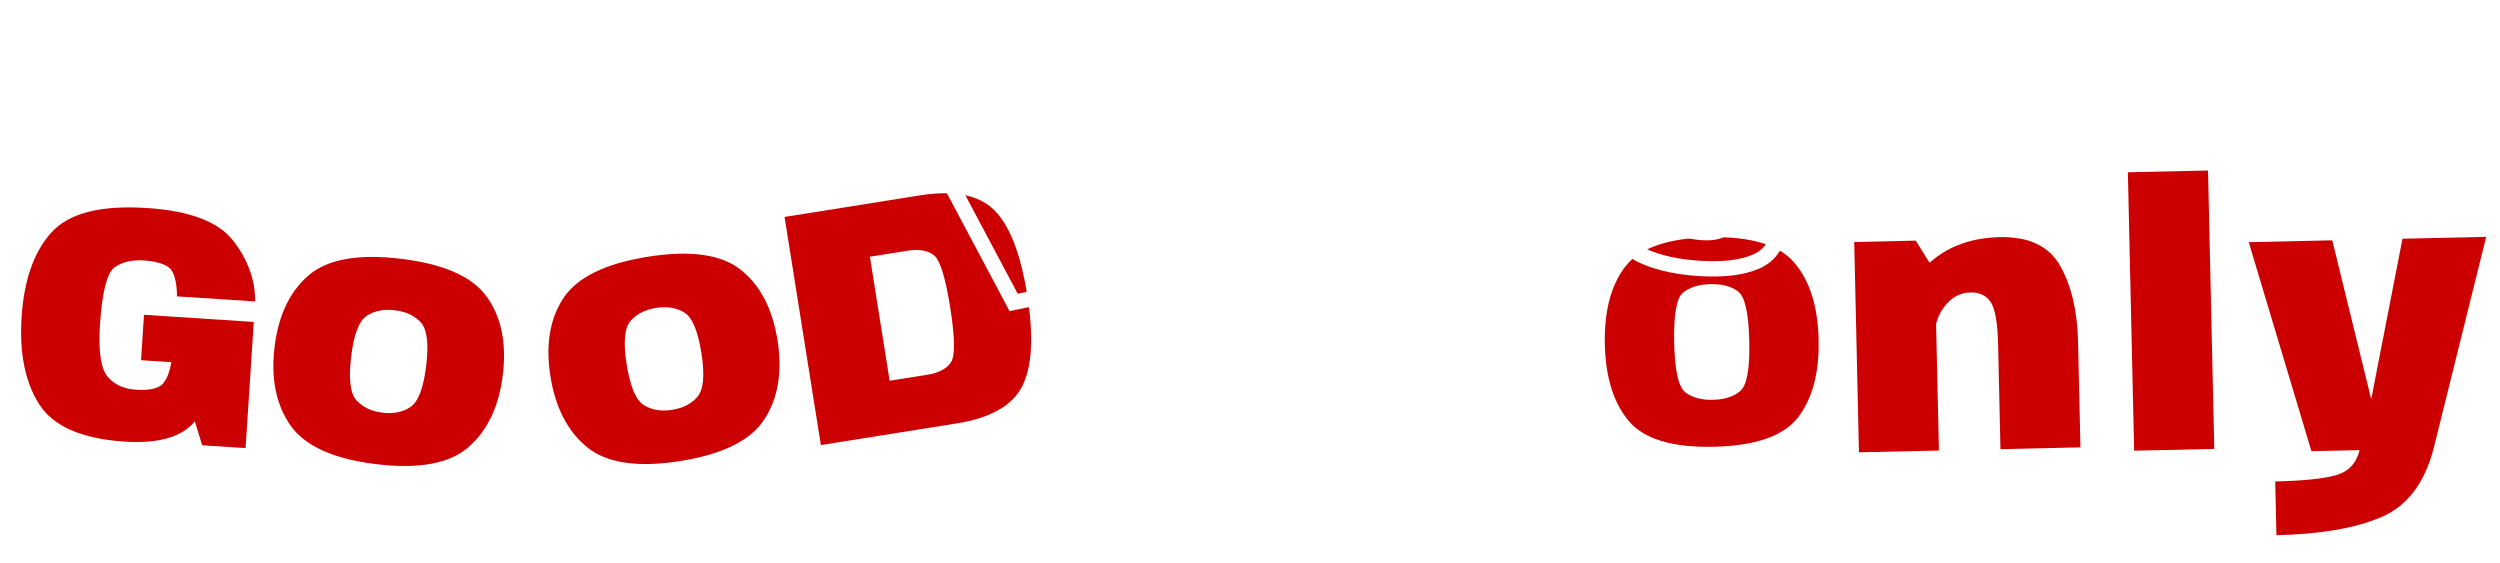
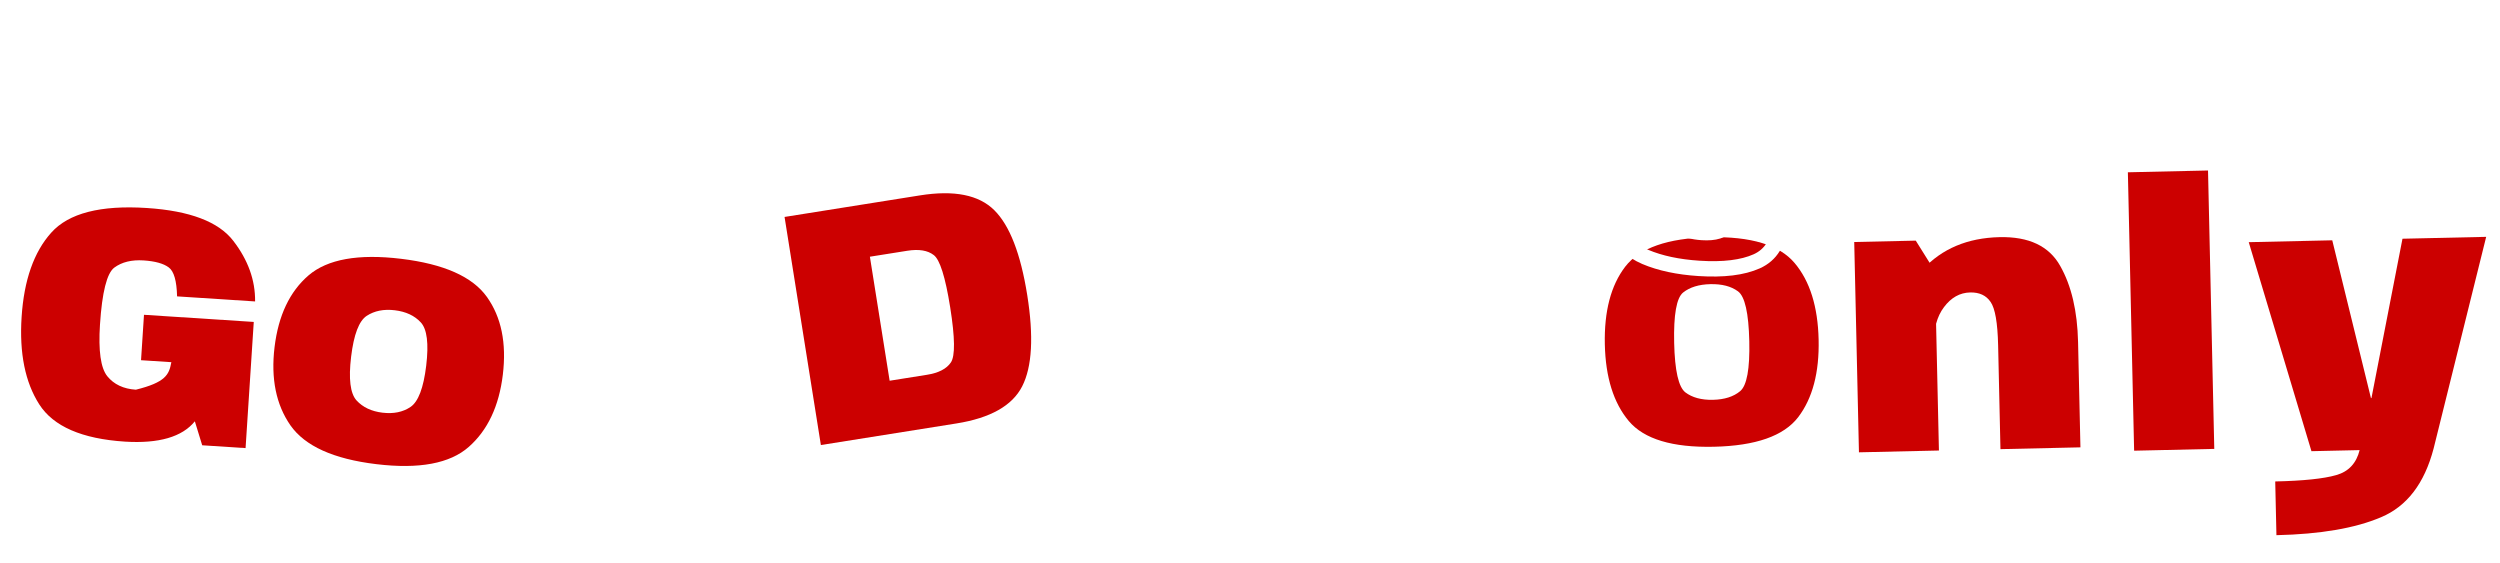
<svg xmlns="http://www.w3.org/2000/svg" width="839" height="189" viewBox="0 0 839 189" fill="none">
-   <path d="M41.932 148.211C27.494 147.273 17.907 143.102 13.171 135.698C8.436 128.294 6.462 118.519 7.252 106.372C8.056 93.996 11.373 84.565 17.203 78.077C23.035 71.552 33.725 68.794 49.271 69.804C63.709 70.742 73.386 74.421 78.301 80.839C83.254 87.26 85.69 94.035 85.611 101.164L59.427 99.463C59.306 94.238 58.366 90.994 56.607 89.728C54.85 88.425 52.043 87.648 48.185 87.398C44.175 87.137 40.9 87.941 38.362 89.809C35.863 91.68 34.259 98.058 33.552 108.944C32.981 117.729 33.795 123.498 35.995 126.249C38.232 129.003 41.433 130.515 45.596 130.785C49.416 131.033 52.168 130.599 53.851 129.48C55.538 128.324 56.741 125.737 57.463 121.717L57.531 121.549L47.333 120.887L48.323 105.646L85.164 108.04L82.413 150.381L67.86 149.436L65.391 141.392C61.137 146.64 53.318 148.913 41.932 148.211Z" fill="#CC0000" />
+   <path d="M41.932 148.211C27.494 147.273 17.907 143.102 13.171 135.698C8.436 128.294 6.462 118.519 7.252 106.372C8.056 93.996 11.373 84.565 17.203 78.077C23.035 71.552 33.725 68.794 49.271 69.804C63.709 70.742 73.386 74.421 78.301 80.839C83.254 87.26 85.69 94.035 85.611 101.164L59.427 99.463C59.306 94.238 58.366 90.994 56.607 89.728C54.85 88.425 52.043 87.648 48.185 87.398C44.175 87.137 40.9 87.941 38.362 89.809C35.863 91.68 34.259 98.058 33.552 108.944C32.981 117.729 33.795 123.498 35.995 126.249C38.232 129.003 41.433 130.515 45.596 130.785C55.538 128.324 56.741 125.737 57.463 121.717L57.531 121.549L47.333 120.887L48.323 105.646L85.164 108.04L82.413 150.381L67.86 149.436L65.391 141.392C61.137 146.64 53.318 148.913 41.932 148.211Z" fill="#CC0000" />
  <path d="M126.265 155.767C111.939 154.039 102.341 149.7 97.474 142.751C92.644 135.807 90.866 127.052 92.141 116.488C93.42 105.885 97.222 97.862 103.546 92.418C109.909 86.978 120.253 85.122 134.58 86.851C148.945 88.584 158.551 92.847 163.399 99.639C168.248 106.431 170.032 115.129 168.753 125.731C167.478 136.296 163.669 144.376 157.327 149.973C150.984 155.569 140.63 157.501 126.265 155.767ZM128.349 138.496C132.073 138.945 135.216 138.302 137.777 136.568C140.381 134.8 142.132 130.192 143.031 122.744C143.929 115.295 143.32 110.441 141.202 108.18C139.122 105.925 136.22 104.572 132.496 104.123C128.81 103.678 125.67 104.302 123.075 105.993C120.481 107.685 118.734 112.255 117.835 119.704C116.937 127.152 117.542 132.044 119.65 134.381C121.763 136.679 124.663 138.051 128.349 138.496Z" fill="#CC0000" />
  <path d="M275.486 149.355L263.298 72.807L308.773 65.566C320.227 63.743 328.534 65.404 333.695 70.552C338.849 75.661 342.531 85.152 344.74 99.025C346.949 112.899 346.384 123.105 343.046 129.644C339.739 136.14 332.378 140.296 320.961 142.114L275.486 149.355ZM298.562 127.774L311.093 125.778C314.986 125.158 317.655 123.784 319.099 121.655C320.581 119.52 320.509 113.349 318.884 103.142C317.265 92.974 315.423 87.124 313.357 85.592C311.323 84.017 308.36 83.539 304.466 84.159L291.935 86.154L298.562 127.774Z" fill="#CC0000" />
-   <path d="M228.317 154.721C214.066 156.99 203.647 155.452 197.059 150.105C190.509 144.753 186.397 136.822 184.724 126.313C183.045 115.767 184.499 107.008 189.087 100.037C193.712 93.06 203.15 88.437 217.402 86.168C231.69 83.893 242.098 85.356 248.624 90.557C255.15 95.758 259.252 103.632 260.931 114.179C262.605 124.688 261.16 133.503 256.596 140.625C252.032 147.747 242.606 152.446 228.317 154.721ZM225.581 137.54C229.286 136.95 232.132 135.47 234.119 133.1C236.137 130.685 236.557 125.773 235.377 118.364C234.197 110.955 232.279 106.454 229.622 104.862C227.003 103.263 223.842 102.759 220.137 103.349C216.47 103.933 213.622 105.394 211.591 107.733C209.56 110.072 209.135 114.946 210.315 122.355C211.494 129.764 213.419 134.303 216.087 135.971C218.75 137.601 221.915 138.124 225.581 137.54Z" fill="#CC0000" />
  <path d="M575.22 149.929C561.276 150.242 551.746 147.369 546.63 141.31C541.513 135.217 538.83 126.647 538.582 115.601C538.332 104.487 540.61 95.789 545.415 89.507C550.253 83.224 559.662 79.926 573.64 79.612C587.618 79.298 597.166 82.187 602.283 88.28C607.399 94.339 610.082 102.909 610.331 113.989C610.579 125.035 608.284 133.717 603.446 140.034C598.607 146.316 589.198 149.615 575.22 149.929ZM574.866 134.178C578.753 134.09 581.801 133.118 584.01 131.261C586.253 129.368 587.271 123.785 587.062 114.512C586.849 105.034 585.581 99.451 583.258 97.764C580.969 96.076 577.881 95.275 573.994 95.363C570.142 95.449 567.093 96.388 564.848 98.178C562.636 99.967 561.637 105.601 561.85 115.079C562.059 124.352 563.309 129.884 565.6 131.674C567.925 133.43 571.014 134.264 574.866 134.178Z" fill="#CC0000" />
  <path d="M623.864 151.799L622.278 81.219L642.929 80.755L649.352 91.03L650.704 151.196L623.864 151.799ZM671.354 150.732L670.571 115.858C670.401 108.32 669.558 103.477 668.041 101.328C666.563 99.138 664.276 98.078 661.182 98.147C657.73 98.225 654.81 99.859 652.42 103.048C650.03 106.198 648.894 110.411 649.013 115.688L635.805 110.864C635.656 104.238 638.798 97.44 645.231 90.468C651.702 83.455 660.314 79.828 671.065 79.587C680.905 79.365 687.685 82.587 691.408 89.251C695.169 95.875 697.166 104.385 697.399 114.779L698.194 150.129L671.354 150.732Z" fill="#CC0000" />
  <path d="M716.212 151.254L714.113 57.821L741.012 57.217L743.111 150.65L716.212 151.254Z" fill="#CC0000" />
  <path d="M775.722 151.419L754.676 81.276L782.706 80.646L795.685 133.584L795.863 133.58L806.273 80.117L834.362 79.486L816.726 150.498L775.722 151.419ZM763.971 179.608L763.566 161.576C773.008 161.364 779.82 160.655 784 159.45C788.182 158.284 790.818 155.466 791.908 150.996L816.726 150.498C813.655 162.237 807.774 169.931 799.084 173.579C790.434 177.267 778.73 179.276 763.971 179.608Z" fill="#CC0000" />
  <g filter="url(#filter0_n_75_22700)">
    <mask id="path-9-outside-1_75_22700" maskUnits="userSpaceOnUse" x="298.263" y="10.565" width="103.071" height="99.195" fill="black">
      <rect fill="white" x="298.263" y="10.565" width="103.071" height="99.195" />
-       <path d="M340.178 101.492L302.432 30.481L328.358 25.083L353.761 80.027L353.929 79.992L355.179 19.498L381.105 14.101L374.894 94.263L340.178 101.492Z" />
    </mask>
-     <path d="M340.178 101.492L337.9 102.702L338.809 104.411L340.703 104.017L340.178 101.492ZM302.432 30.481L301.907 27.956L298.542 28.657L300.155 31.692L302.432 30.481ZM328.358 25.083L330.699 24.001L329.839 22.14L327.832 22.558L328.358 25.083ZM353.761 80.027L351.42 81.109L352.28 82.97L354.286 82.552L353.761 80.027ZM353.929 79.992L354.454 82.517L356.465 82.098L356.507 80.045L353.929 79.992ZM355.179 19.498L354.654 16.974L352.643 17.392L352.601 19.445L355.179 19.498ZM381.105 14.101L383.676 14.3L383.942 10.876L380.579 11.576L381.105 14.101ZM374.894 94.263L375.42 96.788L377.316 96.394L377.466 94.463L374.894 94.263ZM340.178 101.492L342.455 100.281L304.71 29.27L302.432 30.481L300.155 31.692L337.9 102.702L340.178 101.492ZM302.432 30.481L302.958 33.006L328.884 27.608L328.358 25.083L327.832 22.558L301.907 27.956L302.432 30.481ZM328.358 25.083L326.017 26.165L351.42 81.109L353.761 80.027L356.102 78.945L330.699 24.001L328.358 25.083ZM353.761 80.027L354.286 82.552L354.454 82.517L353.929 79.992L353.403 77.467L353.235 77.502L353.761 80.027ZM353.929 79.992L356.507 80.045L357.758 19.552L355.179 19.498L352.601 19.445L351.35 79.939L353.929 79.992ZM355.179 19.498L355.705 22.023L381.631 16.625L381.105 14.101L380.579 11.576L354.654 16.974L355.179 19.498ZM381.105 14.101L378.534 13.901L372.323 94.064L374.894 94.263L377.466 94.463L383.676 14.3L381.105 14.101ZM374.894 94.263L374.368 91.739L339.652 98.967L340.178 101.492L340.703 104.017L375.42 96.788L374.894 94.263Z" fill="white" mask="url(#path-9-outside-1_75_22700)" />
  </g>
  <g filter="url(#filter1_n_75_22700)">
    <mask id="path-11-outside-2_75_22700" maskUnits="userSpaceOnUse" x="383.293" y="23.937" width="29.551" height="72.472" fill="black">
      <rect fill="white" x="383.293" y="23.937" width="29.551" height="72.472" />
      <path d="M386.69 92.002L389.893 42.71L408.721 43.933L405.518 93.226L386.69 92.002ZM390.93 26.75L409.758 27.973L408.994 39.735L390.166 38.512L390.93 26.75Z" />
    </mask>
    <path d="M386.69 92.002L384.117 91.835L383.95 94.409L386.523 94.576L386.69 92.002ZM389.893 42.71L390.06 40.136L387.487 39.969L387.32 42.543L389.893 42.71ZM408.721 43.933L411.294 44.1L411.462 41.527L408.888 41.359L408.721 43.933ZM405.518 93.226L405.351 95.799L407.924 95.967L408.092 93.393L405.518 93.226ZM390.93 26.75L391.097 24.176L388.524 24.009L388.357 26.583L390.93 26.75ZM409.758 27.973L412.331 28.141L412.499 25.567L409.925 25.4L409.758 27.973ZM408.994 39.735L408.826 42.309L411.4 42.476L411.567 39.903L408.994 39.735ZM390.166 38.512L387.592 38.345L387.425 40.919L389.999 41.086L390.166 38.512ZM386.69 92.002L389.264 92.17L392.467 42.877L389.893 42.71L387.32 42.543L384.117 91.835L386.69 92.002ZM389.893 42.71L389.726 45.283L408.554 46.507L408.721 43.933L408.888 41.359L390.06 40.136L389.893 42.71ZM408.721 43.933L406.147 43.766L402.944 93.058L405.518 93.226L408.092 93.393L411.294 44.1L408.721 43.933ZM405.518 93.226L405.685 90.652L386.858 89.429L386.69 92.002L386.523 94.576L405.351 95.799L405.518 93.226ZM390.93 26.75L390.763 29.324L409.591 30.547L409.758 27.973L409.925 25.4L391.097 24.176L390.93 26.75ZM409.758 27.973L407.184 27.806L406.42 39.568L408.994 39.735L411.567 39.903L412.331 28.141L409.758 27.973ZM408.994 39.735L409.161 37.162L390.333 35.938L390.166 38.512L389.999 41.086L408.826 42.309L408.994 39.735ZM390.166 38.512L392.74 38.679L393.504 26.917L390.93 26.75L388.357 26.583L387.592 38.345L390.166 38.512Z" fill="white" mask="url(#path-11-outside-2_75_22700)" />
  </g>
  <g filter="url(#filter2_n_75_22700)">
    <mask id="path-13-outside-3_75_22700" maskUnits="userSpaceOnUse" x="411.224" y="16.839" width="65.475" height="74.806" fill="black">
      <rect fill="white" x="411.224" y="16.839" width="65.475" height="74.806" />
      <path d="M414.855 84.919L419.094 19.667L437.88 20.888L434.078 79.407L431.978 86.032L414.855 84.919ZM449.166 87.441C442.849 87.031 437.368 85.311 432.723 82.282C428.08 79.226 425.877 75.869 426.115 72.212L434.96 65.19C434.786 67.878 435.549 70.042 437.251 71.683C438.955 73.296 440.985 74.18 443.34 74.332C445.972 74.504 448.001 73.898 449.426 72.516C450.853 71.106 451.737 67.783 452.077 62.546C452.411 57.42 451.961 54.066 450.728 52.483C449.497 50.873 447.565 49.982 444.933 49.811C442.578 49.658 440.45 50.285 438.55 51.692C436.65 53.099 435.616 55.091 435.449 57.667L427.578 49.685C427.816 46.028 430.435 42.984 435.434 40.554C440.435 38.096 446.095 37.073 452.412 37.483C459.755 37.961 464.812 40.627 467.586 45.481C470.359 50.336 471.509 56.407 471.035 63.694C470.562 70.981 468.634 76.88 465.252 81.391C461.871 85.901 456.509 87.918 449.166 87.441Z" />
    </mask>
    <path d="M414.855 84.919L412.281 84.752L412.114 87.326L414.688 87.493L414.855 84.919ZM419.094 19.667L419.262 17.093L416.688 16.926L416.521 19.5L419.094 19.667ZM437.88 20.888L440.454 21.055L440.621 18.481L438.048 18.314L437.88 20.888ZM434.078 79.407L436.537 80.186L436.632 79.887L436.652 79.574L434.078 79.407ZM431.978 86.032L431.811 88.606L433.827 88.737L434.437 86.811L431.978 86.032ZM432.723 82.282L431.305 84.437L431.314 84.443L432.723 82.282ZM426.115 72.212L424.511 70.192L423.615 70.903L423.541 72.044L426.115 72.212ZM434.96 65.19L437.534 65.357L437.911 59.555L433.357 63.17L434.96 65.19ZM437.251 71.683L435.461 73.54L435.47 73.548L435.478 73.556L437.251 71.683ZM449.426 72.516L451.222 74.368L451.23 74.359L451.239 74.351L449.426 72.516ZM450.728 52.483L448.679 54.049L448.686 54.059L448.693 54.068L450.728 52.483ZM435.449 57.667L433.613 59.478L437.65 63.573L438.023 57.835L435.449 57.667ZM427.578 49.685L425.005 49.518L424.93 50.672L425.742 51.496L427.578 49.685ZM435.434 40.554L436.561 42.874L436.571 42.869L435.434 40.554ZM467.586 45.481L465.346 46.761L465.346 46.761L467.586 45.481ZM465.252 81.391L463.189 79.844L465.252 81.391ZM414.855 84.919L417.428 85.087L421.668 19.834L419.094 19.667L416.521 19.5L412.281 84.752L414.855 84.919ZM419.094 19.667L418.927 22.241L437.713 23.461L437.88 20.888L438.048 18.314L419.262 17.093L419.094 19.667ZM437.88 20.888L435.307 20.721L431.505 79.24L434.078 79.407L436.652 79.574L440.454 21.055L437.88 20.888ZM434.078 79.407L431.62 78.628L429.52 85.253L431.978 86.032L434.437 86.811L436.537 80.186L434.078 79.407ZM431.978 86.032L432.146 83.458L415.022 82.346L414.855 84.919L414.688 87.493L431.811 88.606L431.978 86.032ZM449.166 87.441L449.333 84.867C443.395 84.481 438.355 82.876 434.131 80.122L432.723 82.282L431.314 84.443C436.38 87.746 442.303 89.579 448.999 90.015L449.166 87.441ZM432.723 82.282L434.141 80.128C429.838 77.296 428.538 74.689 428.688 72.379L426.115 72.212L423.541 72.044C423.216 77.05 426.321 81.156 431.305 84.436L432.723 82.282ZM426.115 72.212L427.718 74.232L436.564 67.21L434.96 65.19L433.357 63.17L424.511 70.192L426.115 72.212ZM434.96 65.19L432.387 65.023C432.17 68.35 433.133 71.296 435.461 73.54L437.251 71.683L439.041 69.826C437.965 68.789 437.401 67.406 437.534 65.357L434.96 65.19ZM437.251 71.683L435.478 73.556C437.622 75.586 440.22 76.714 443.173 76.906L443.34 74.332L443.507 71.759C441.749 71.645 440.288 71.007 439.025 69.81L437.251 71.683ZM443.34 74.332L443.173 76.906C446.281 77.108 449.117 76.409 451.222 74.368L449.426 72.516L447.631 70.664C446.885 71.387 445.663 71.899 443.507 71.759L443.34 74.332ZM449.426 72.516L451.239 74.351C452.437 73.167 453.166 71.456 453.652 69.629C454.153 67.744 454.475 65.421 454.651 62.713L452.077 62.546L449.504 62.379C449.339 64.907 449.05 66.865 448.667 68.303C448.269 69.799 447.843 70.455 447.614 70.681L449.426 72.516ZM452.077 62.546L454.651 62.713C454.824 60.058 454.802 57.752 454.546 55.843C454.297 53.988 453.792 52.219 452.763 50.898L450.728 52.483L448.693 54.068C448.897 54.33 449.233 55.029 449.434 56.529C449.627 57.974 449.664 59.908 449.504 62.379L452.077 62.546ZM450.728 52.483L452.777 50.917C450.966 48.548 448.237 47.441 445.1 47.237L444.933 49.811L444.766 52.385C446.893 52.523 448.028 53.197 448.679 54.049L450.728 52.483ZM444.933 49.811L445.1 47.237C442.135 47.045 439.405 47.85 437.015 49.619L438.55 51.692L440.085 53.764C441.496 52.72 443.021 52.271 444.766 52.385L444.933 49.811ZM438.55 51.692L437.015 49.619C434.445 51.523 433.087 54.245 432.875 57.5L435.449 57.667L438.023 57.835C438.146 55.936 438.856 54.675 440.085 53.764L438.55 51.692ZM435.449 57.667L437.286 55.857L429.415 47.874L427.578 49.685L425.742 51.496L433.613 59.478L435.449 57.667ZM427.578 49.685L430.152 49.852C430.302 47.542 431.928 45.125 436.561 42.874L435.434 40.554L434.307 38.234C428.941 40.842 425.33 44.513 425.005 49.518L427.578 49.685ZM435.434 40.554L436.571 42.869C441.115 40.636 446.315 39.672 452.245 40.057L452.412 37.483L452.579 34.91C445.874 34.474 439.755 35.557 434.297 38.239L435.434 40.554ZM452.412 37.483L452.245 40.057C459.028 40.498 463.135 42.889 465.346 46.761L467.586 45.481L469.825 44.202C466.49 38.364 460.481 35.423 452.579 34.91L452.412 37.483ZM467.586 45.481L465.346 46.761C467.802 51.06 468.912 56.592 468.461 63.527L471.035 63.694L473.609 63.861C474.105 56.222 472.915 49.612 469.825 44.202L467.586 45.481ZM471.035 63.694L468.461 63.527C468.011 70.46 466.193 75.837 463.189 79.844L465.252 81.391L467.316 82.938C471.075 77.924 473.112 71.503 473.609 63.861L471.035 63.694ZM465.252 81.391L463.189 79.844C460.486 83.448 456.104 85.307 449.333 84.867L449.166 87.441L448.999 90.015C456.913 90.529 463.255 88.354 467.316 82.938L465.252 81.391Z" fill="white" mask="url(#path-13-outside-3_75_22700)" />
  </g>
  <g filter="url(#filter3_n_75_22700)">
    <mask id="path-15-outside-4_75_22700" maskUnits="userSpaceOnUse" x="473.379" y="34.723" width="65.565" height="60.9" fill="black">
-       <rect fill="white" x="473.379" y="34.723" width="65.565" height="60.9" />
      <path d="M505.096 90.156C494.373 89.459 487.151 86.708 483.428 81.903C479.652 77.067 478.012 70.839 478.507 63.219C479.002 55.599 481.422 49.621 485.766 45.284C490.082 40.946 497.491 39.118 507.993 39.8C518.827 40.504 526.03 43.337 529.603 48.3C533.119 53.286 534.636 59.478 534.156 66.876C534.024 68.899 533.782 70.706 533.428 72.297L494.692 69.78L495.419 58.6L515.576 59.909C515.335 57.195 514.776 55.308 513.899 54.249C512.38 52.787 510.166 51.962 507.257 51.773C504.403 51.587 502.009 52.239 500.076 53.727C498.145 55.187 496.994 58.758 496.625 64.438C496.249 70.229 496.956 73.906 498.747 75.469C500.506 77.086 502.882 77.992 505.874 78.186L505.096 90.156ZM505.874 78.186C507.675 78.303 509.085 78.228 510.104 77.96C511.151 77.694 512.031 77.209 512.745 76.504C513.433 75.769 514.162 74.829 514.932 73.683L531.368 79.592C530.444 82.676 528.765 84.96 526.332 86.444C523.894 87.983 521.152 89.07 518.106 89.707C515.03 90.37 510.693 90.52 505.096 90.156L505.874 78.186Z" />
    </mask>
    <path d="M505.096 90.156L504.929 92.73L507.503 92.897L507.67 90.323L505.096 90.156ZM483.428 81.903L485.467 80.324L485.461 80.316L483.428 81.903ZM485.766 45.284L487.588 47.11L487.594 47.103L485.766 45.284ZM529.603 48.3L531.711 46.813L531.703 46.803L531.696 46.792L529.603 48.3ZM533.428 72.297L533.261 74.87L535.466 75.014L535.946 72.857L533.428 72.297ZM494.692 69.78L492.119 69.613L491.951 72.186L494.525 72.353L494.692 69.78ZM495.419 58.6L495.586 56.026L493.012 55.859L492.845 58.432L495.419 58.6ZM515.576 59.909L515.409 62.483L518.411 62.678L518.145 59.681L515.576 59.909ZM513.899 54.249L515.885 52.604L515.792 52.492L515.687 52.391L513.899 54.249ZM500.076 53.727L501.632 55.784L501.64 55.777L501.649 55.77L500.076 53.727ZM498.747 75.469L500.492 73.57L500.468 73.548L500.443 73.526L498.747 75.469ZM505.874 78.186L508.448 78.353L508.615 75.78L506.041 75.612L505.874 78.186ZM505.874 78.186L506.041 75.612L503.468 75.445L503.301 78.019L505.874 78.186ZM510.104 77.96L509.469 75.46L509.459 75.463L509.449 75.466L510.104 77.96ZM512.745 76.504L514.557 78.339L514.593 78.303L514.628 78.267L512.745 76.504ZM514.932 73.683L515.804 71.256L513.912 70.575L512.791 72.245L514.932 73.683ZM531.368 79.592L533.839 80.332L534.54 77.992L532.241 77.165L531.368 79.592ZM526.332 86.444L524.989 84.242L524.972 84.252L524.955 84.263L526.332 86.444ZM518.106 89.707L517.578 87.183L517.571 87.184L517.563 87.186L518.106 89.707ZM505.096 90.156L502.523 89.989L502.356 92.562L504.929 92.73L505.096 90.156ZM505.096 90.156L505.264 87.582C494.747 86.899 488.49 84.226 485.467 80.324L483.428 81.903L481.39 83.483C485.812 89.191 494 92.019 504.929 92.73L505.096 90.156ZM483.428 81.903L485.461 80.316C482.163 76.092 480.616 70.535 481.081 63.386L478.507 63.219L475.933 63.052C475.408 71.142 477.141 78.041 481.396 83.49L483.428 81.903ZM478.507 63.219L481.081 63.386C481.545 56.234 483.788 50.903 487.588 47.11L485.766 45.284L483.944 43.459C479.055 48.339 476.459 54.965 475.933 63.052L478.507 63.219ZM485.766 45.284L487.594 47.103C491.11 43.57 497.558 41.707 507.825 42.374L507.993 39.8L508.16 37.226C497.425 36.529 489.055 38.322 483.938 43.465L485.766 45.284ZM507.993 39.8L507.825 42.374C518.455 43.064 524.637 45.817 527.51 49.807L529.603 48.3L531.696 46.792C527.423 40.858 519.198 37.944 508.16 37.226L507.993 39.8ZM529.603 48.3L527.495 49.786C530.603 54.193 532.033 59.769 531.582 66.709L534.156 66.876L536.729 67.044C537.24 59.188 535.635 52.379 531.711 46.813L529.603 48.3ZM534.156 66.876L531.582 66.709C531.457 68.63 531.229 70.302 530.91 71.737L533.428 72.297L535.946 72.857C536.334 71.11 536.591 69.168 536.729 67.044L534.156 66.876ZM533.428 72.297L533.595 69.723L494.859 67.206L494.692 69.78L494.525 72.353L533.261 74.87L533.428 72.297ZM494.692 69.78L497.266 69.947L497.992 58.767L495.419 58.6L492.845 58.432L492.119 69.613L494.692 69.78ZM495.419 58.6L495.251 61.173L515.409 62.483L515.576 59.909L515.743 57.336L495.586 56.026L495.419 58.6ZM515.576 59.909L518.145 59.681C517.896 56.872 517.291 54.301 515.885 52.604L513.899 54.249L511.913 55.895C512.261 56.315 512.775 57.518 513.007 60.138L515.576 59.909ZM513.899 54.249L515.687 52.391C513.587 50.37 510.709 49.412 507.424 49.199L507.257 51.773L507.089 54.346C509.622 54.511 511.173 55.205 512.11 56.107L513.899 54.249ZM507.257 51.773L507.424 49.199C504.058 48.98 501.016 49.748 498.503 51.683L500.076 53.727L501.649 55.77C503.002 54.729 504.747 54.194 507.089 54.346L507.257 51.773ZM500.076 53.727L498.52 51.67C496.958 52.851 495.964 54.678 495.31 56.709C494.645 58.772 494.244 61.316 494.052 64.271L496.625 64.438L499.199 64.605C499.376 61.88 499.734 59.798 500.22 58.291C500.715 56.752 501.263 56.063 501.632 55.784L500.076 53.727ZM496.625 64.438L494.052 64.271C493.856 67.279 493.93 69.888 494.341 72.026C494.744 74.125 495.535 76.089 497.05 77.412L498.747 75.469L500.443 73.526C500.168 73.286 499.71 72.63 499.406 71.052C499.11 69.513 499.018 67.387 499.199 64.605L496.625 64.438ZM498.747 75.469L497.001 77.368C499.295 79.476 502.28 80.537 505.707 80.76L505.874 78.186L506.041 75.612C503.483 75.446 501.717 74.696 500.492 73.57L498.747 75.469ZM505.874 78.186L503.301 78.019L502.523 89.989L505.096 90.156L507.67 90.323L508.448 78.353L505.874 78.186ZM505.874 78.186L505.707 80.76C507.617 80.884 509.348 80.825 510.76 80.455L510.104 77.96L509.449 75.466C508.823 75.63 507.733 75.722 506.041 75.612L505.874 78.186ZM510.104 77.96L510.739 80.46C512.195 80.09 513.492 79.391 514.557 78.339L512.745 76.504L510.932 74.669C510.57 75.027 510.107 75.299 509.469 75.46L510.104 77.96ZM512.745 76.504L514.628 78.267C515.437 77.402 516.252 76.343 517.073 75.121L514.932 73.683L512.791 72.245C512.072 73.315 511.428 74.137 510.862 74.741L512.745 76.504ZM514.932 73.683L514.059 76.11L530.495 82.019L531.368 79.592L532.241 77.165L515.804 71.256L514.932 73.683ZM531.368 79.592L528.897 78.852C528.131 81.411 526.808 83.133 524.989 84.242L526.332 86.444L527.674 88.646C530.723 86.788 532.757 83.942 533.839 80.332L531.368 79.592ZM526.332 86.444L524.955 84.263C522.798 85.625 520.348 86.604 517.578 87.183L518.106 89.707L518.634 92.232C521.957 91.537 524.991 90.34 527.709 88.624L526.332 86.444ZM518.106 89.707L517.563 87.186C514.834 87.774 510.777 87.941 505.264 87.582L505.096 90.156L504.929 92.73C510.61 93.099 515.226 92.966 518.649 92.229L518.106 89.707ZM505.096 90.156L507.67 90.323L508.448 78.353L505.874 78.186L503.301 78.019L502.523 89.989L505.096 90.156Z" fill="white" mask="url(#path-15-outside-4_75_22700)" />
  </g>
  <g filter="url(#filter4_n_75_22700)">
    <mask id="path-17-outside-5_75_22700" maskUnits="userSpaceOnUse" x="537.921" y="34.723" width="64.503" height="59.837" fill="black">
      <rect fill="white" x="537.921" y="34.723" width="64.503" height="59.837" />
      <path d="M570.158 90.069C563.148 89.613 557.152 88.333 552.169 86.229C547.215 84.098 544.03 80.872 542.614 76.551L559.386 71.505C560.026 73.216 561.378 74.681 563.441 75.901C565.532 77.122 568.129 77.833 571.232 78.035C573.366 78.173 575.129 78.023 576.521 77.585C577.913 77.147 578.644 76.374 578.716 75.265C578.806 73.88 577.417 72.997 574.548 72.615C571.708 72.208 568.034 71.594 563.524 70.772C557.44 69.765 552.662 67.924 549.191 65.25C545.722 62.548 544.157 58.579 544.497 53.342C544.846 47.967 547.494 44.257 552.441 42.213C557.389 40.142 563.604 39.349 571.085 39.835C578.234 40.3 584.148 41.561 588.828 43.618C593.538 45.649 596.515 48.861 597.76 53.255L580.993 58.218C580.344 56.645 579.016 55.237 577.01 53.994C575.006 52.723 572.687 52.002 570.055 51.831C567.672 51.676 565.91 51.825 564.767 52.28C563.625 52.734 563.02 53.474 562.953 54.499C562.86 55.94 564.163 56.873 566.862 57.299C569.59 57.699 573.1 58.289 577.39 59.069C583.339 60.012 588.227 61.651 592.054 63.986C595.883 66.294 597.633 69.983 597.303 75.054C596.895 81.344 594.311 85.558 589.553 87.698C584.825 89.811 578.36 90.602 570.158 90.069Z" />
    </mask>
    <path d="M552.169 86.229L551.15 88.598L551.157 88.601L551.165 88.605L552.169 86.229ZM542.614 76.551L541.871 74.081L539.339 74.843L540.163 77.354L542.614 76.551ZM559.386 71.505L561.802 70.602L560.955 68.34L558.643 69.035L559.386 71.505ZM563.441 75.901L562.129 78.121L562.14 78.128L563.441 75.901ZM576.521 77.585L577.295 80.045L576.521 77.585ZM574.548 72.615L574.182 75.168L574.195 75.17L574.208 75.172L574.548 72.615ZM563.524 70.772L563.986 68.235L563.966 68.231L563.945 68.228L563.524 70.772ZM549.191 65.25L547.606 67.285L547.617 67.293L549.191 65.25ZM552.441 42.213L553.426 44.597L553.437 44.592L552.441 42.213ZM588.828 43.618L587.79 45.979L587.799 45.982L587.807 45.986L588.828 43.618ZM597.76 53.255L598.492 55.728L600.936 55.005L600.241 52.552L597.76 53.255ZM580.993 58.218L578.609 59.202L579.496 61.35L581.725 60.691L580.993 58.218ZM577.01 53.994L575.629 56.172L575.64 56.179L575.651 56.186L577.01 53.994ZM564.767 52.28L563.814 49.883L563.814 49.883L564.767 52.28ZM566.862 57.299L566.46 59.847L566.474 59.849L566.488 59.851L566.862 57.299ZM577.39 59.069L576.929 61.606L576.957 61.611L576.986 61.616L577.39 59.069ZM592.054 63.986L590.711 66.188L590.717 66.192L590.723 66.195L592.054 63.986ZM589.553 87.698L590.606 90.052L590.611 90.05L589.553 87.698ZM570.158 90.069L570.326 87.495C563.522 87.053 557.824 85.817 553.172 83.853L552.169 86.229L551.165 88.605C556.48 90.849 562.775 92.174 569.991 92.642L570.158 90.069ZM552.169 86.229L553.188 83.859C548.776 81.962 546.207 79.234 545.064 75.747L542.614 76.551L540.163 77.354C541.853 82.51 545.655 86.235 551.15 88.598L552.169 86.229ZM542.614 76.551L543.357 79.02L560.129 73.975L559.386 71.505L558.643 69.035L541.871 74.081L542.614 76.551ZM559.386 71.505L556.97 72.409C557.874 74.824 559.718 76.696 562.129 78.121L563.441 75.901L564.753 73.68C563.038 72.667 562.178 71.609 561.802 70.602L559.386 71.505ZM563.441 75.901L562.14 78.128C564.661 79.6 567.672 80.388 571.065 80.608L571.233 78.035L571.4 75.461C568.586 75.278 566.403 74.644 564.742 73.674L563.441 75.901ZM571.233 78.035L571.065 80.608C573.382 80.759 575.492 80.613 577.295 80.045L576.521 77.585L575.746 75.125C574.765 75.434 573.35 75.588 571.4 75.461L571.233 78.035ZM576.521 77.585L577.295 80.045C578.262 79.741 579.228 79.251 579.987 78.45C580.785 77.606 581.217 76.559 581.29 75.433L578.716 75.265L576.143 75.098C576.142 75.109 576.143 75.076 576.167 75.02C576.191 74.964 576.222 74.923 576.24 74.904C576.267 74.875 576.171 74.991 575.746 75.125L576.521 77.585ZM578.716 75.265L581.29 75.433C581.409 73.608 580.438 72.222 579.125 71.387C577.959 70.646 576.453 70.267 574.888 70.059L574.548 72.615L574.208 75.172C574.83 75.255 575.317 75.358 575.688 75.468C576.066 75.58 576.269 75.684 576.358 75.74C576.442 75.794 576.361 75.764 576.269 75.602C576.163 75.419 576.135 75.224 576.143 75.098L578.716 75.265ZM574.548 72.615L574.914 70.062C572.12 69.662 568.48 69.054 563.986 68.235L563.524 70.772L563.062 73.31C567.587 74.134 571.297 74.755 574.182 75.168L574.548 72.615ZM563.524 70.772L563.945 68.228C558.12 67.263 553.79 65.537 550.765 63.207L549.191 65.25L547.617 67.293C551.535 70.311 556.76 72.266 563.102 73.317L563.524 70.772ZM549.191 65.25L550.776 63.215C548.117 61.145 546.774 58.083 547.071 53.509L544.497 53.342L541.924 53.175C541.54 59.075 543.326 63.951 547.606 67.285L549.191 65.25ZM544.497 53.342L547.071 53.509C547.22 51.212 547.847 49.424 548.844 48.027C549.841 46.63 551.32 45.467 553.426 44.597L552.441 42.213L551.456 39.83C548.615 41.004 546.297 42.717 544.646 45.03C542.996 47.342 542.124 50.096 541.924 53.175L544.497 53.342ZM552.441 42.213L553.437 44.592C557.901 42.724 563.686 41.939 570.918 42.409L571.085 39.835L571.252 37.262C563.522 36.759 556.877 37.56 551.445 39.834L552.441 42.213ZM571.085 39.835L570.918 42.409C577.877 42.861 583.472 44.081 587.79 45.979L588.828 43.618L589.866 41.257C584.824 39.04 578.59 37.738 571.252 37.262L571.085 39.835ZM588.828 43.618L587.807 45.986C591.903 47.752 594.273 50.409 595.278 53.958L597.76 53.255L600.241 52.552C598.757 47.314 595.172 43.545 589.849 41.249L588.828 43.618ZM597.76 53.255L597.028 50.782L580.261 55.744L580.993 58.218L581.725 60.691L598.492 55.728L597.76 53.255ZM580.993 58.218L583.377 57.233C582.455 55 580.661 53.222 578.369 51.801L577.01 53.994L575.651 56.186C577.371 57.252 578.233 58.29 578.609 59.202L580.993 58.218ZM577.01 53.994L578.391 51.816C575.983 50.288 573.237 49.453 570.222 49.257L570.055 51.831L569.888 54.404C572.138 54.55 574.029 55.157 575.629 56.172L577.01 53.994ZM570.055 51.831L570.222 49.257C567.751 49.096 565.51 49.209 563.814 49.883L564.767 52.28L565.72 54.676C566.309 54.442 567.593 54.255 569.888 54.404L570.055 51.831ZM564.767 52.28L563.814 49.883C562.949 50.227 562.108 50.751 561.46 51.544C560.791 52.362 560.445 53.326 560.38 54.332L562.953 54.499L565.527 54.667C565.528 54.644 565.53 54.661 565.515 54.701C565.499 54.742 565.476 54.781 565.454 54.808C565.41 54.861 565.442 54.787 565.72 54.676L564.767 52.28ZM562.953 54.499L560.38 54.332C560.268 56.052 561.078 57.459 562.358 58.377C563.49 59.188 564.957 59.61 566.46 59.847L566.862 57.299L567.264 54.752C566.694 54.662 566.256 54.554 565.929 54.443C565.597 54.33 565.428 54.231 565.362 54.183C565.305 54.142 565.373 54.176 565.443 54.314C565.52 54.465 565.531 54.604 565.527 54.667L562.953 54.499ZM566.862 57.299L566.488 59.851C569.176 60.245 572.653 60.829 576.929 61.606L577.39 59.069L577.851 56.531C573.546 55.749 570.005 55.153 567.236 54.748L566.862 57.299ZM577.39 59.069L576.986 61.616C582.71 62.523 587.251 64.077 590.711 66.188L592.054 63.986L593.398 61.785C589.202 59.225 583.968 57.5 577.794 56.521L577.39 59.069ZM592.054 63.986L590.723 66.195C592.246 67.113 593.271 68.246 593.908 69.589C594.554 70.952 594.873 72.684 594.73 74.887L597.303 75.054L599.877 75.221C600.063 72.354 599.672 69.706 598.568 67.379C597.456 65.033 595.691 63.167 593.385 61.778L592.054 63.986ZM597.303 75.054L594.73 74.887C594.368 80.461 592.185 83.686 588.496 85.346L589.553 87.698L590.611 90.05C596.437 87.43 599.422 82.226 599.877 75.221L597.303 75.054ZM589.553 87.698L588.501 85.343C584.316 87.214 578.33 88.015 570.326 87.495L570.158 90.069L569.991 92.642C578.39 93.188 585.334 92.409 590.606 90.052L589.553 87.698Z" fill="white" mask="url(#path-17-outside-5_75_22700)" />
  </g>
  <defs>
    <filter id="filter0_n_75_22700" x="298.542" y="10.876" width="85.399" height="93.536" filterUnits="userSpaceOnUse" color-interpolation-filters="sRGB">
      <feFlood flood-opacity="0" result="BackgroundImageFix" />
      <feBlend mode="normal" in="SourceGraphic" in2="BackgroundImageFix" result="shape" />
      <feTurbulence type="fractalNoise" baseFrequency="0.219 0.219" stitchTiles="stitch" numOctaves="3" result="noise" seed="1537" />
      <feColorMatrix in="noise" type="luminanceToAlpha" result="alphaNoise" />
      <feComponentTransfer in="alphaNoise" result="coloredNoise1">
        <feFuncA type="discrete" tableValues="1 1 1 1 1 1 1 1 1 1 1 1 1 1 1 1 1 1 1 1 1 1 1 1 1 1 1 1 1 1 1 1 1 1 1 1 1 1 1 1 1 1 1 1 1 1 1 1 1 1 1 0 0 0 0 0 0 0 0 0 0 0 0 0 0 0 0 0 0 0 0 0 0 0 0 0 0 0 0 0 0 0 0 0 0 0 0 0 0 0 0 0 0 0 0 0 0 0 0 0 " />
      </feComponentTransfer>
      <feComposite operator="in" in2="shape" in="coloredNoise1" result="noise1Clipped" />
      <feFlood flood-color="rgba(152, 19, 45, 0.25)" result="color1Flood" />
      <feComposite operator="in" in2="noise1Clipped" in="color1Flood" result="color1" />
      <feMerge result="effect1_noise_75_22700">
        <feMergeNode in="shape" />
        <feMergeNode in="color1" />
      </feMerge>
    </filter>
    <filter id="filter1_n_75_22700" x="383.95" y="24.009" width="28.549" height="71.957" filterUnits="userSpaceOnUse" color-interpolation-filters="sRGB">
      <feFlood flood-opacity="0" result="BackgroundImageFix" />
      <feBlend mode="normal" in="SourceGraphic" in2="BackgroundImageFix" result="shape" />
      <feTurbulence type="fractalNoise" baseFrequency="0.219 0.219" stitchTiles="stitch" numOctaves="3" result="noise" seed="1537" />
      <feColorMatrix in="noise" type="luminanceToAlpha" result="alphaNoise" />
      <feComponentTransfer in="alphaNoise" result="coloredNoise1">
        <feFuncA type="discrete" tableValues="1 1 1 1 1 1 1 1 1 1 1 1 1 1 1 1 1 1 1 1 1 1 1 1 1 1 1 1 1 1 1 1 1 1 1 1 1 1 1 1 1 1 1 1 1 1 1 1 1 1 1 0 0 0 0 0 0 0 0 0 0 0 0 0 0 0 0 0 0 0 0 0 0 0 0 0 0 0 0 0 0 0 0 0 0 0 0 0 0 0 0 0 0 0 0 0 0 0 0 0 " />
      </feComponentTransfer>
      <feComposite operator="in" in2="shape" in="coloredNoise1" result="noise1Clipped" />
      <feFlood flood-color="rgba(152, 19, 45, 0.25)" result="color1Flood" />
      <feComposite operator="in" in2="noise1Clipped" in="color1Flood" result="color1" />
      <feMerge result="effect1_noise_75_22700">
        <feMergeNode in="shape" />
        <feMergeNode in="color1" />
      </feMerge>
    </filter>
    <filter id="filter2_n_75_22700" x="412.114" y="16.926" width="61.604" height="73.162" filterUnits="userSpaceOnUse" color-interpolation-filters="sRGB">
      <feFlood flood-opacity="0" result="BackgroundImageFix" />
      <feBlend mode="normal" in="SourceGraphic" in2="BackgroundImageFix" result="shape" />
      <feTurbulence type="fractalNoise" baseFrequency="0.219 0.219" stitchTiles="stitch" numOctaves="3" result="noise" seed="1537" />
      <feColorMatrix in="noise" type="luminanceToAlpha" result="alphaNoise" />
      <feComponentTransfer in="alphaNoise" result="coloredNoise1">
        <feFuncA type="discrete" tableValues="1 1 1 1 1 1 1 1 1 1 1 1 1 1 1 1 1 1 1 1 1 1 1 1 1 1 1 1 1 1 1 1 1 1 1 1 1 1 1 1 1 1 1 1 1 1 1 1 1 1 1 0 0 0 0 0 0 0 0 0 0 0 0 0 0 0 0 0 0 0 0 0 0 0 0 0 0 0 0 0 0 0 0 0 0 0 0 0 0 0 0 0 0 0 0 0 0 0 0 0 " />
      </feComponentTransfer>
      <feComposite operator="in" in2="shape" in="coloredNoise1" result="noise1Clipped" />
      <feFlood flood-color="rgba(152, 19, 45, 0.25)" result="color1Flood" />
      <feComposite operator="in" in2="noise1Clipped" in="color1Flood" result="color1" />
      <feMerge result="effect1_noise_75_22700">
        <feMergeNode in="shape" />
        <feMergeNode in="color1" />
      </feMerge>
    </filter>
    <filter id="filter3_n_75_22700" x="475.842" y="37.082" width="60.98" height="55.846" filterUnits="userSpaceOnUse" color-interpolation-filters="sRGB">
      <feFlood flood-opacity="0" result="BackgroundImageFix" />
      <feBlend mode="normal" in="SourceGraphic" in2="BackgroundImageFix" result="shape" />
      <feTurbulence type="fractalNoise" baseFrequency="0.219 0.219" stitchTiles="stitch" numOctaves="3" result="noise" seed="1537" />
      <feColorMatrix in="noise" type="luminanceToAlpha" result="alphaNoise" />
      <feComponentTransfer in="alphaNoise" result="coloredNoise1">
        <feFuncA type="discrete" tableValues="1 1 1 1 1 1 1 1 1 1 1 1 1 1 1 1 1 1 1 1 1 1 1 1 1 1 1 1 1 1 1 1 1 1 1 1 1 1 1 1 1 1 1 1 1 1 1 1 1 1 1 0 0 0 0 0 0 0 0 0 0 0 0 0 0 0 0 0 0 0 0 0 0 0 0 0 0 0 0 0 0 0 0 0 0 0 0 0 0 0 0 0 0 0 0 0 0 0 0 0 " />
      </feComponentTransfer>
      <feComposite operator="in" in2="shape" in="coloredNoise1" result="noise1Clipped" />
      <feFlood flood-color="rgba(152, 19, 45, 0.25)" result="color1Flood" />
      <feComposite operator="in" in2="noise1Clipped" in="color1Flood" result="color1" />
      <feMerge result="effect1_noise_75_22700">
        <feMergeNode in="shape" />
        <feMergeNode in="color1" />
      </feMerge>
    </filter>
    <filter id="filter4_n_75_22700" x="539.339" y="37.118" width="61.597" height="55.691" filterUnits="userSpaceOnUse" color-interpolation-filters="sRGB">
      <feFlood flood-opacity="0" result="BackgroundImageFix" />
      <feBlend mode="normal" in="SourceGraphic" in2="BackgroundImageFix" result="shape" />
      <feTurbulence type="fractalNoise" baseFrequency="0.219 0.219" stitchTiles="stitch" numOctaves="3" result="noise" seed="1537" />
      <feColorMatrix in="noise" type="luminanceToAlpha" result="alphaNoise" />
      <feComponentTransfer in="alphaNoise" result="coloredNoise1">
        <feFuncA type="discrete" tableValues="1 1 1 1 1 1 1 1 1 1 1 1 1 1 1 1 1 1 1 1 1 1 1 1 1 1 1 1 1 1 1 1 1 1 1 1 1 1 1 1 1 1 1 1 1 1 1 1 1 1 1 0 0 0 0 0 0 0 0 0 0 0 0 0 0 0 0 0 0 0 0 0 0 0 0 0 0 0 0 0 0 0 0 0 0 0 0 0 0 0 0 0 0 0 0 0 0 0 0 0 " />
      </feComponentTransfer>
      <feComposite operator="in" in2="shape" in="coloredNoise1" result="noise1Clipped" />
      <feFlood flood-color="rgba(152, 19, 45, 0.25)" result="color1Flood" />
      <feComposite operator="in" in2="noise1Clipped" in="color1Flood" result="color1" />
      <feMerge result="effect1_noise_75_22700">
        <feMergeNode in="shape" />
        <feMergeNode in="color1" />
      </feMerge>
    </filter>
  </defs>
</svg>